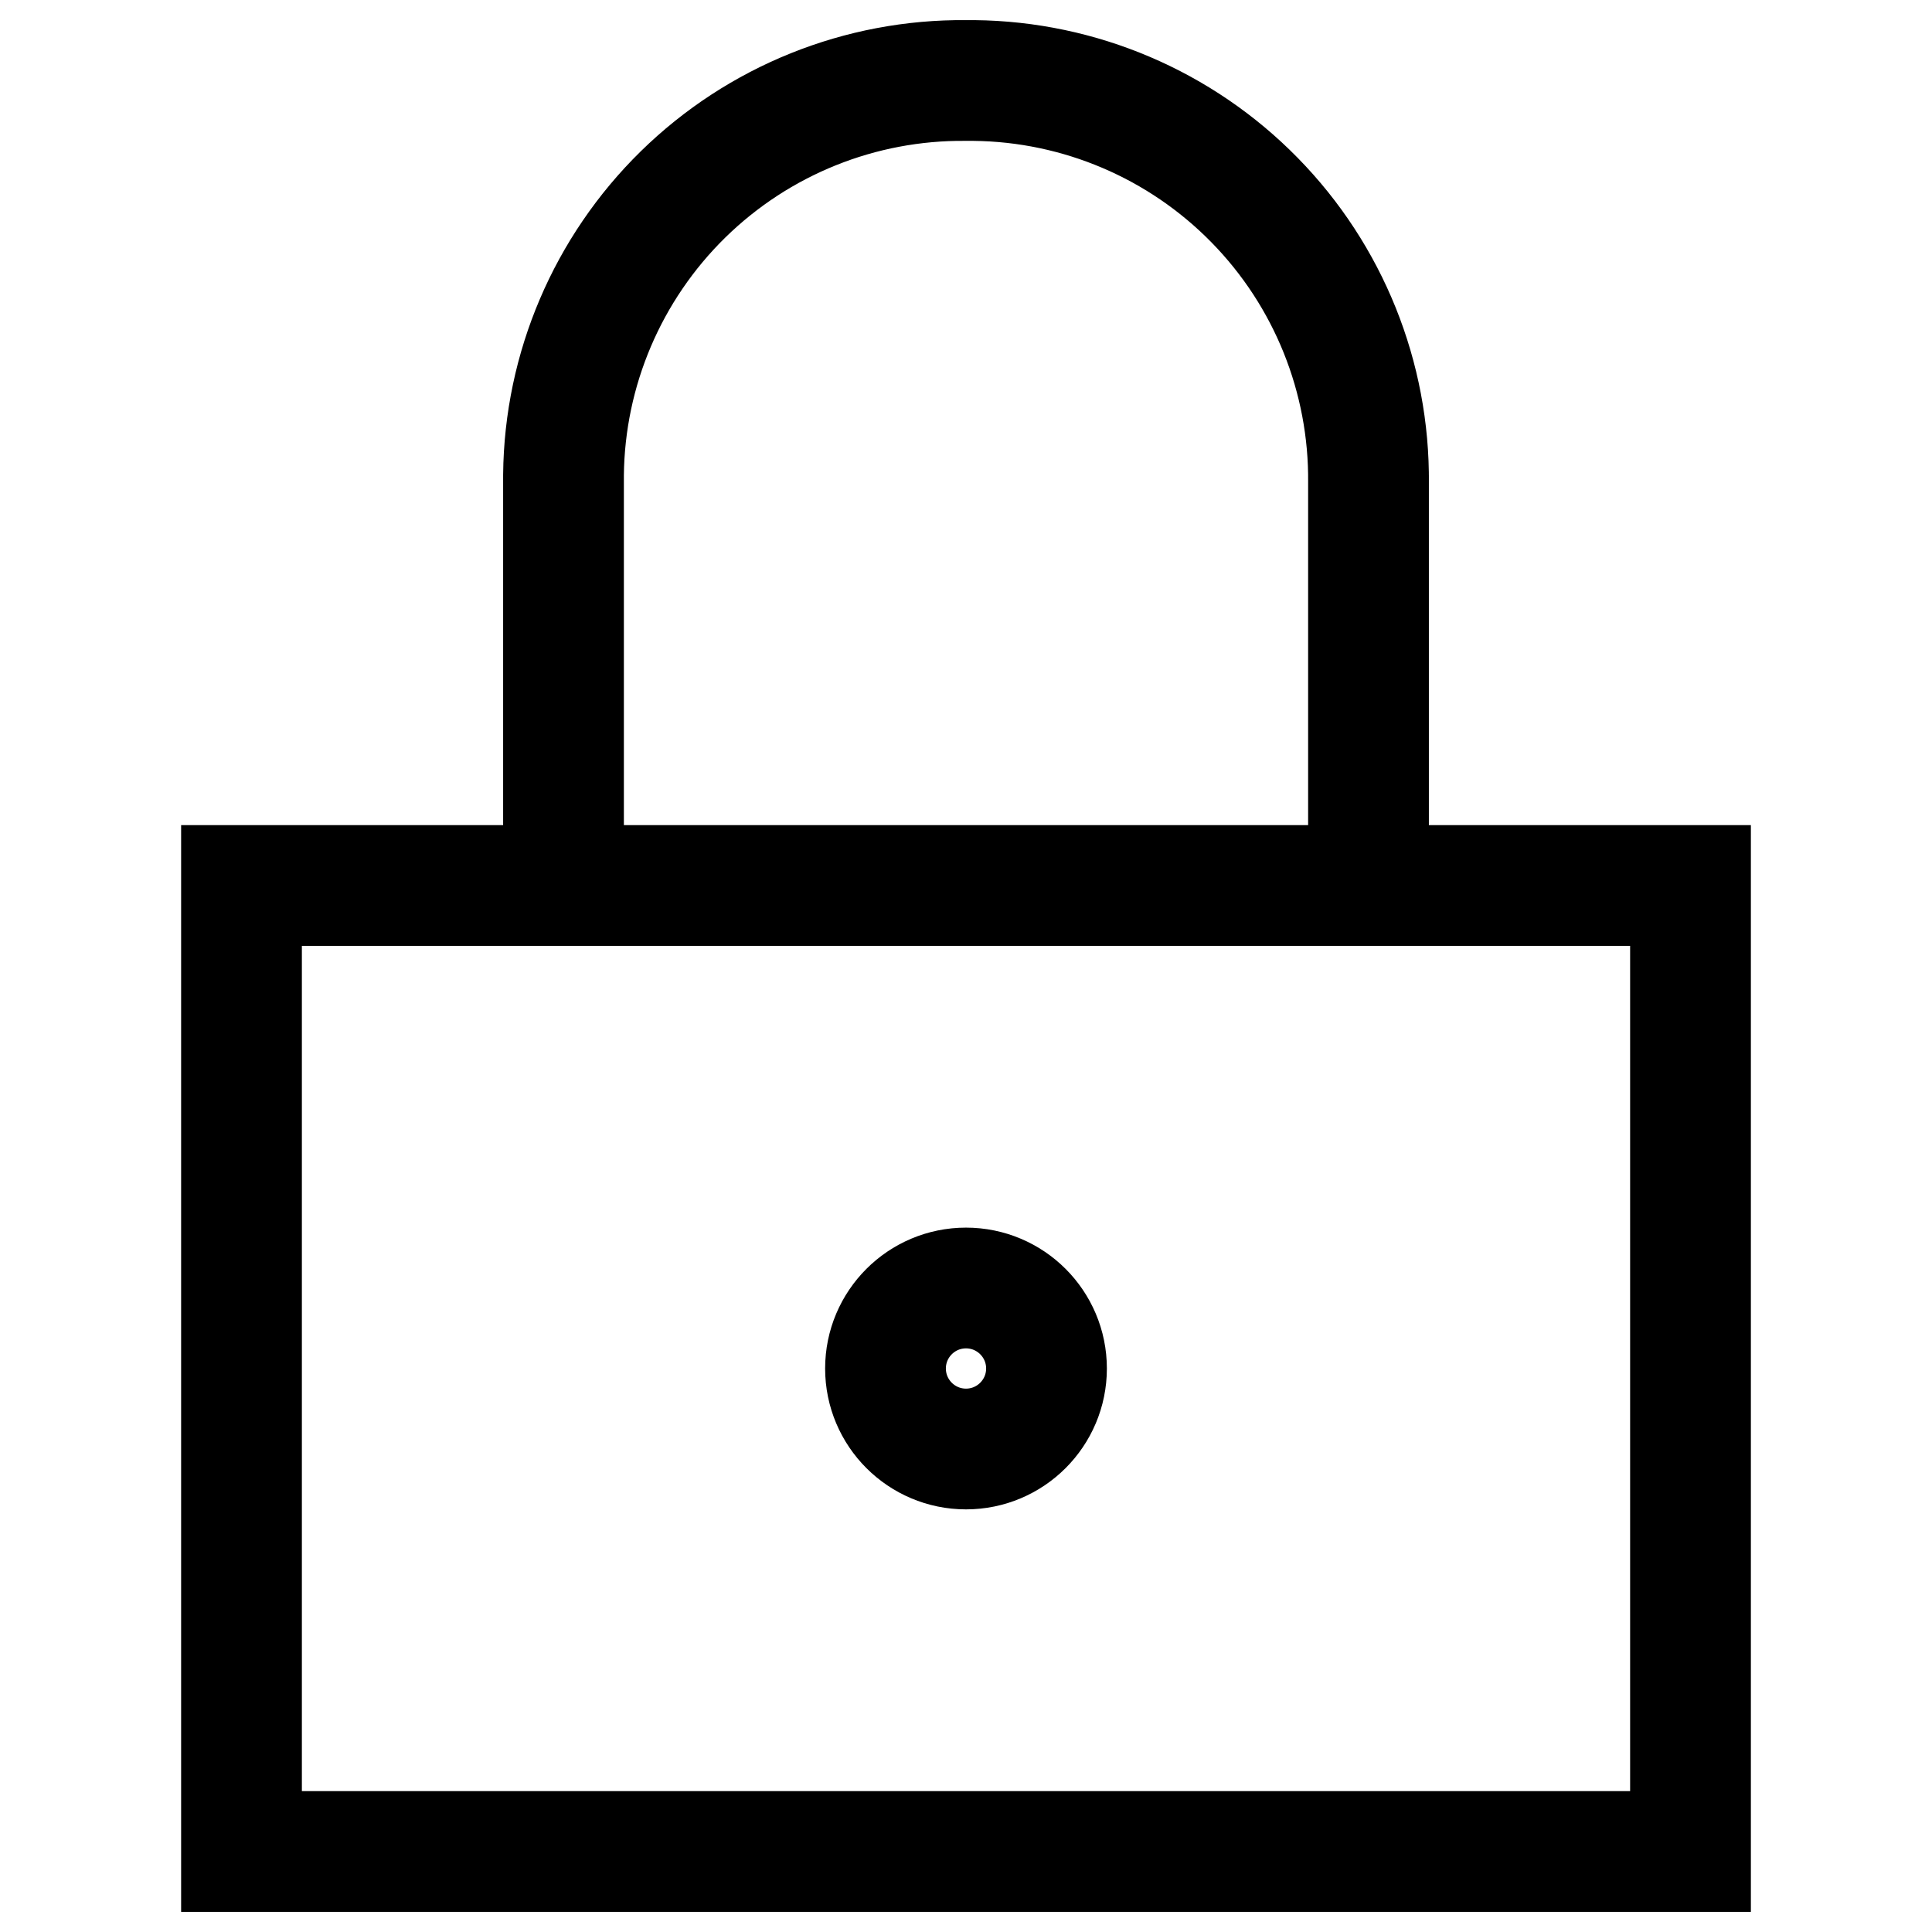
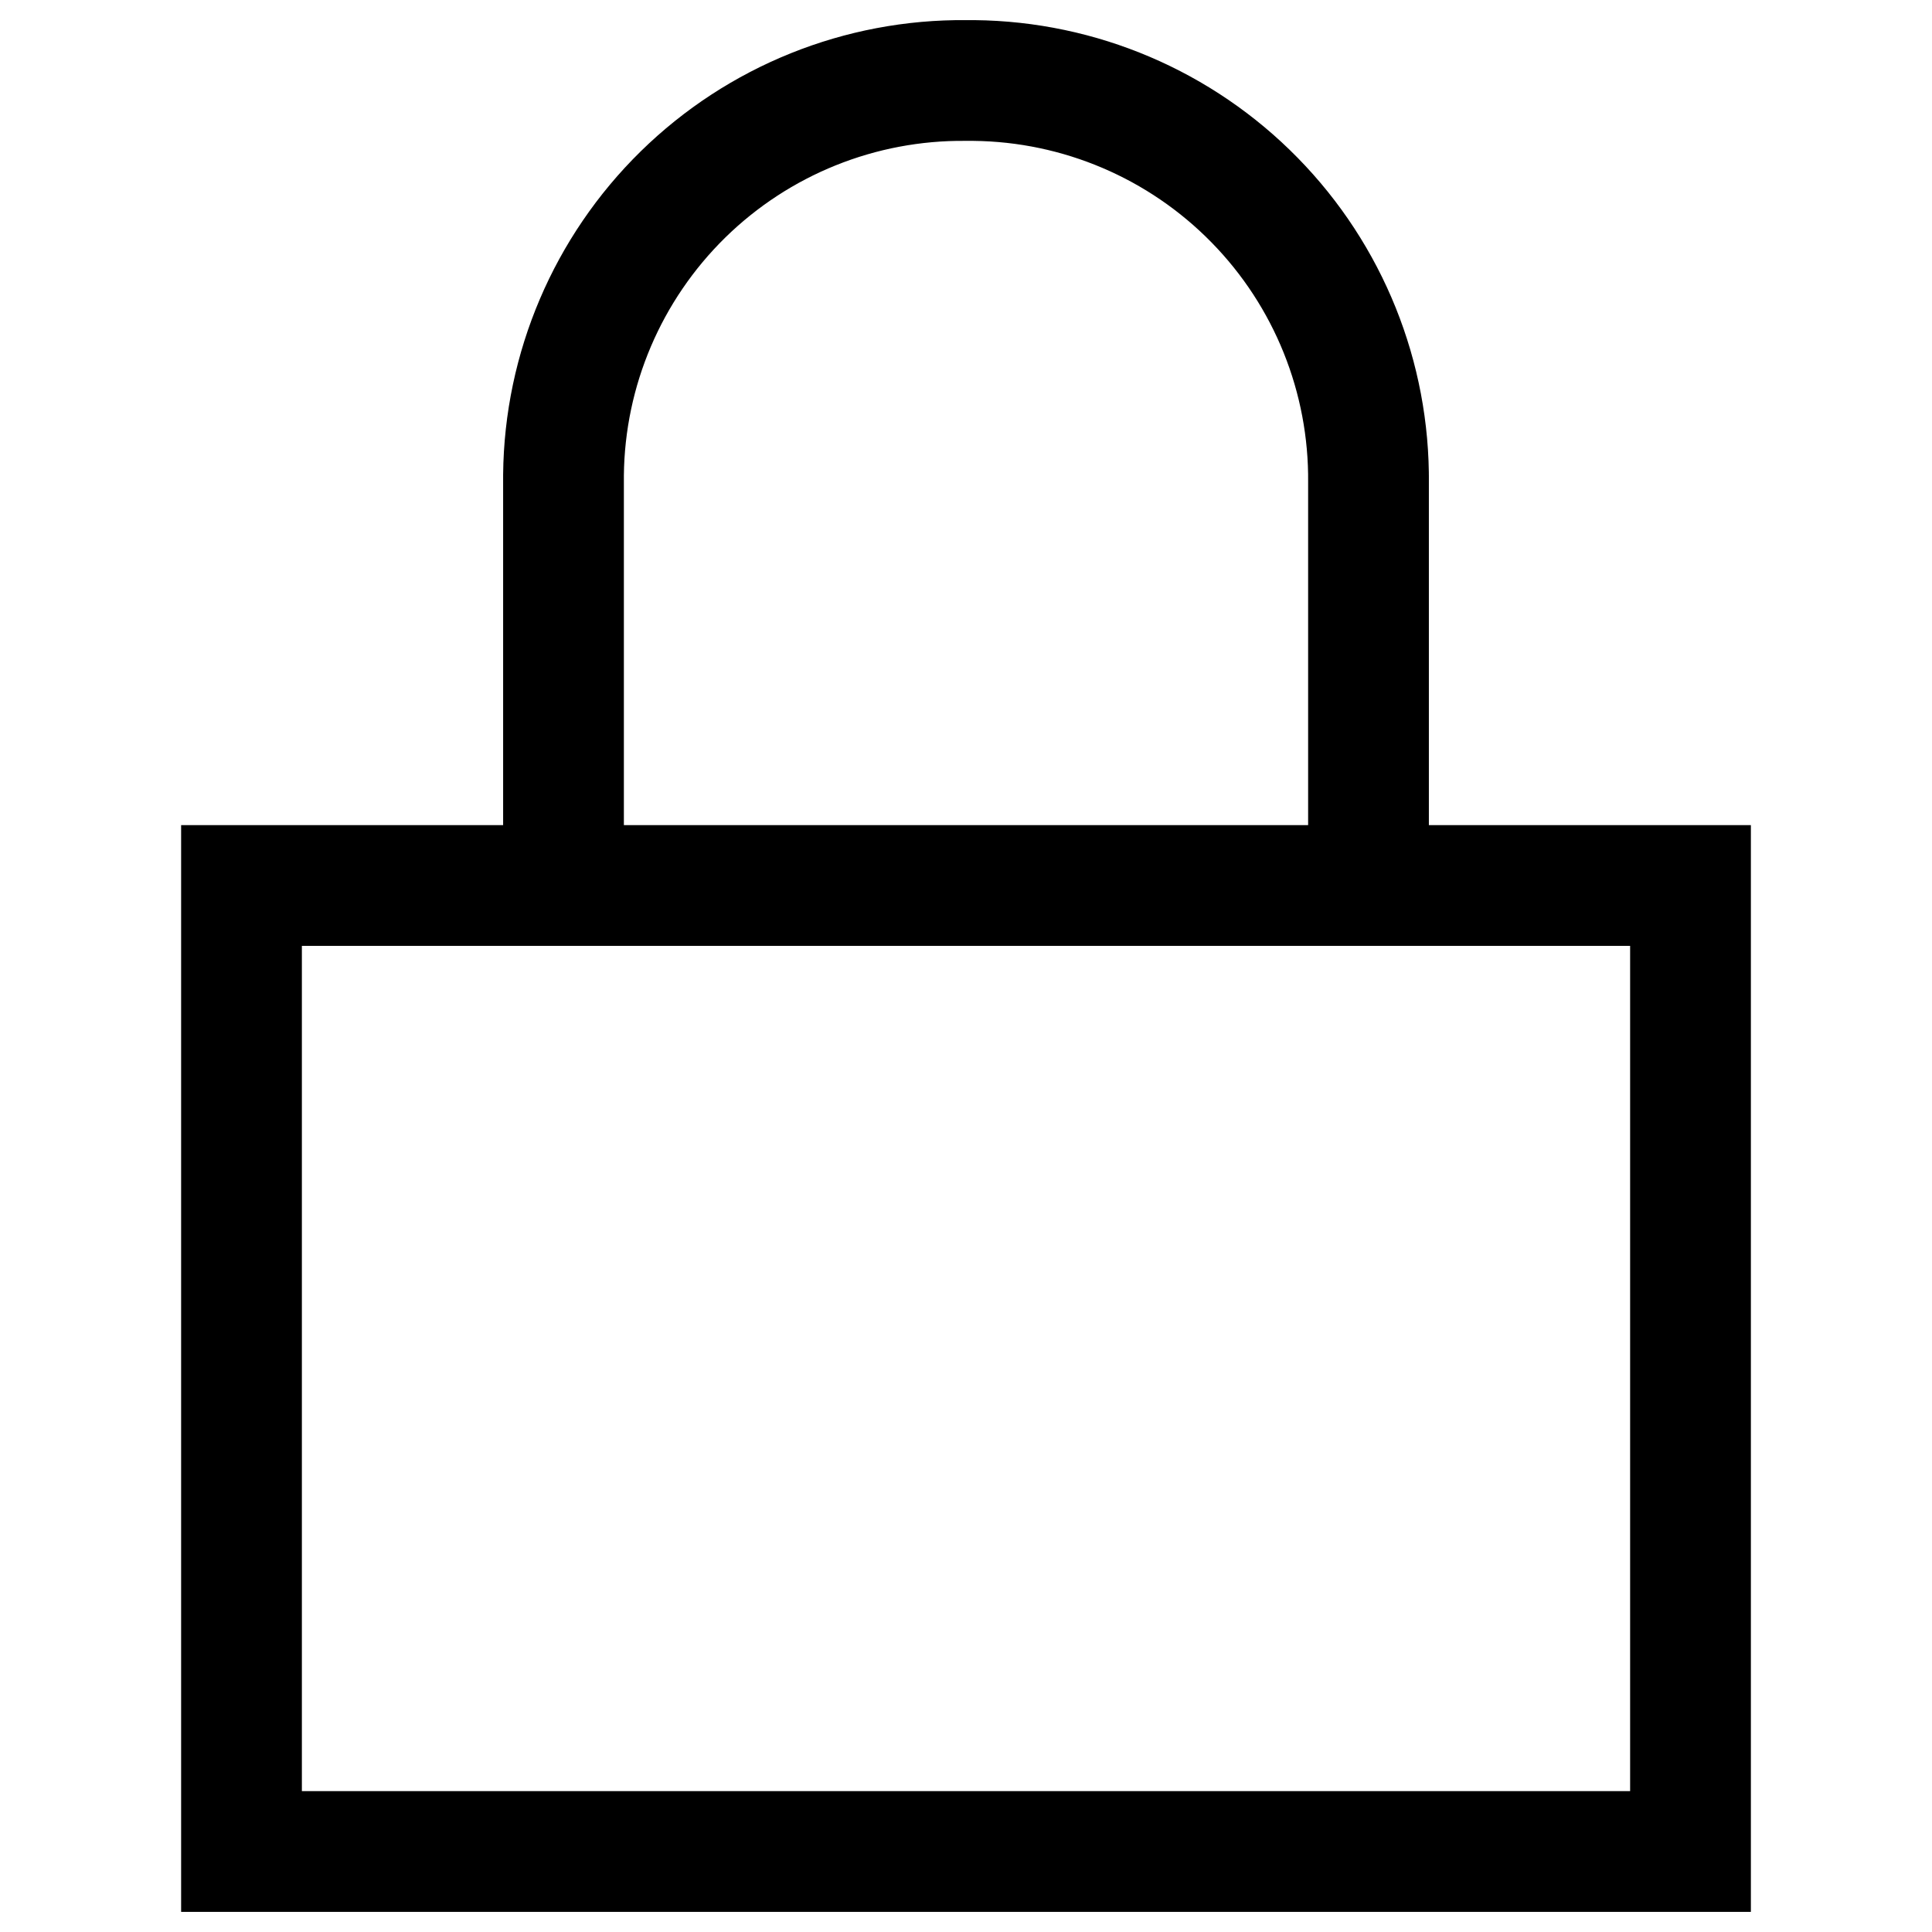
<svg xmlns="http://www.w3.org/2000/svg" width="24" height="24" viewBox="0 0 24 24" fill="none">
  <path d="M21 11H3V23H21V11Z" stroke="black" stroke-width="1.5" stroke-miterlimit="10" stroke-linecap="square" />
-   <path d="M12 18C12.552 18 13 17.552 13 17C13 16.448 12.552 16 12 16C11.448 16 11 16.448 11 17C11 17.552 11.448 18 12 18Z" stroke="black" stroke-width="1.5" stroke-miterlimit="10" stroke-linecap="square" />
  <path d="M17 6C17.013 4.687 16.504 3.423 15.585 2.486C14.666 1.548 13.413 1.014 12.1 1H12C10.687 0.987 9.423 1.496 8.485 2.415C7.548 3.334 7.013 4.587 7 5.9V11M17 5.9V11" stroke="black" stroke-width="1.5" stroke-miterlimit="10" />
</svg>